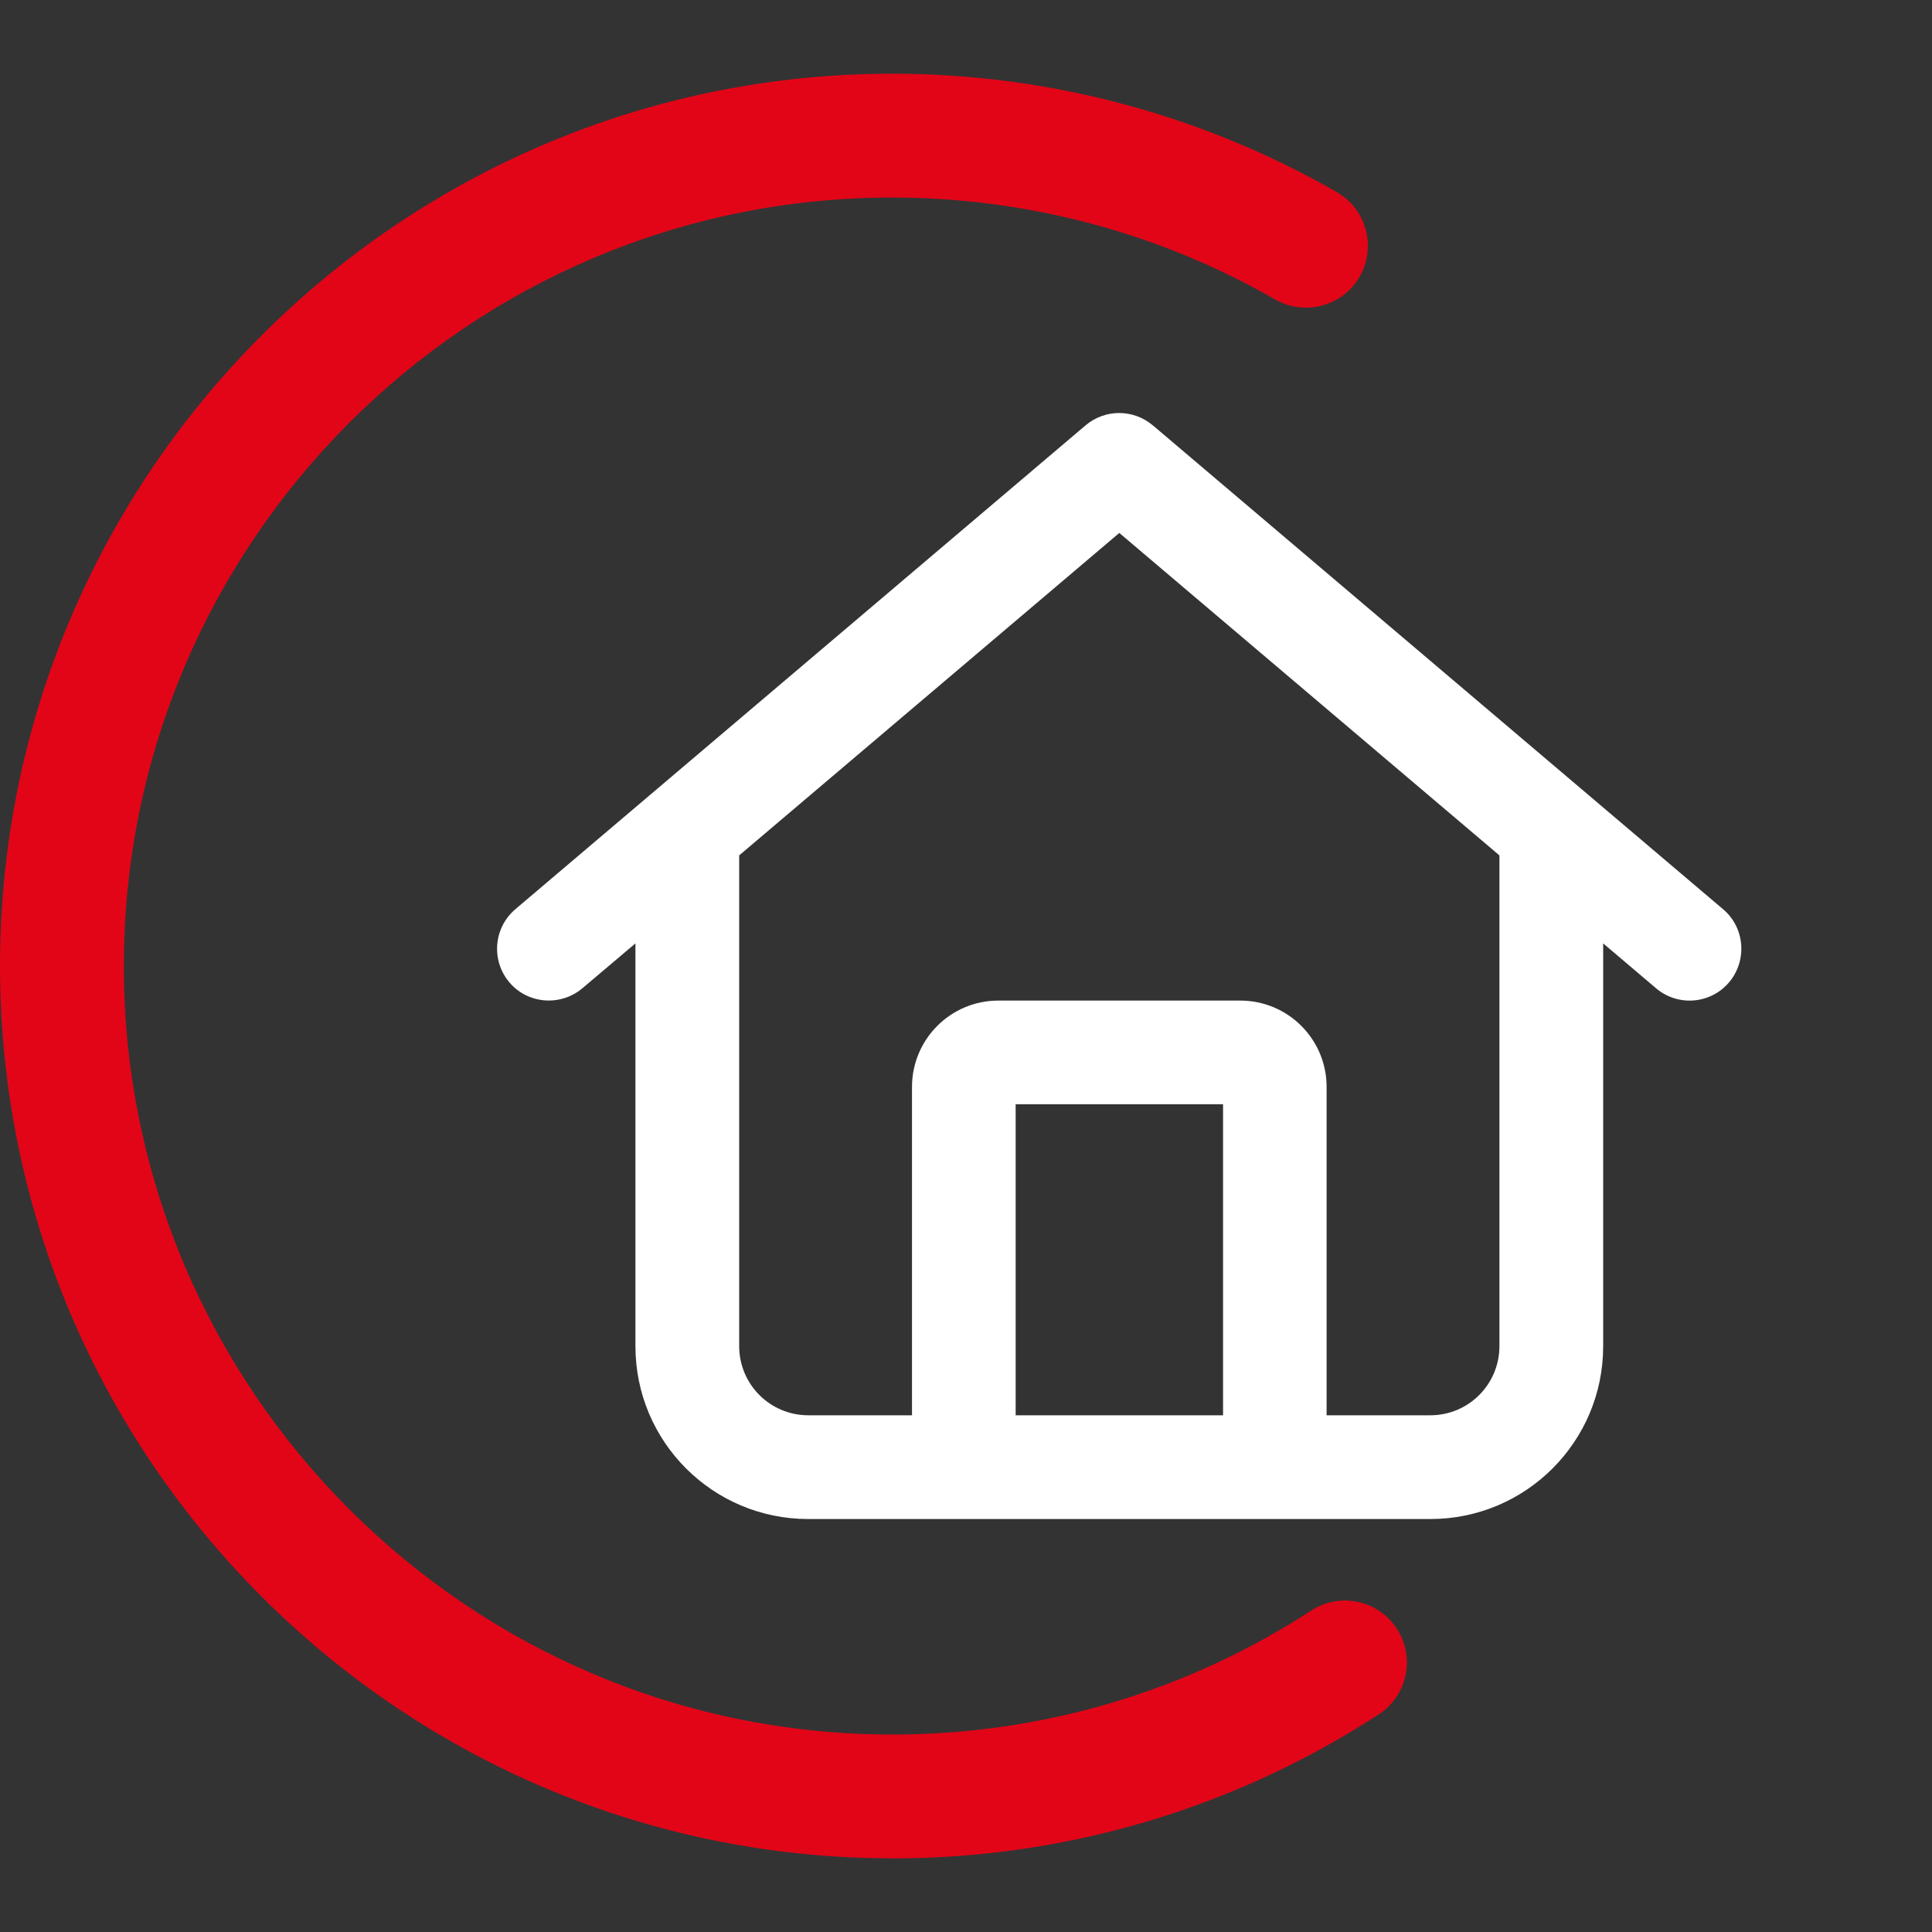
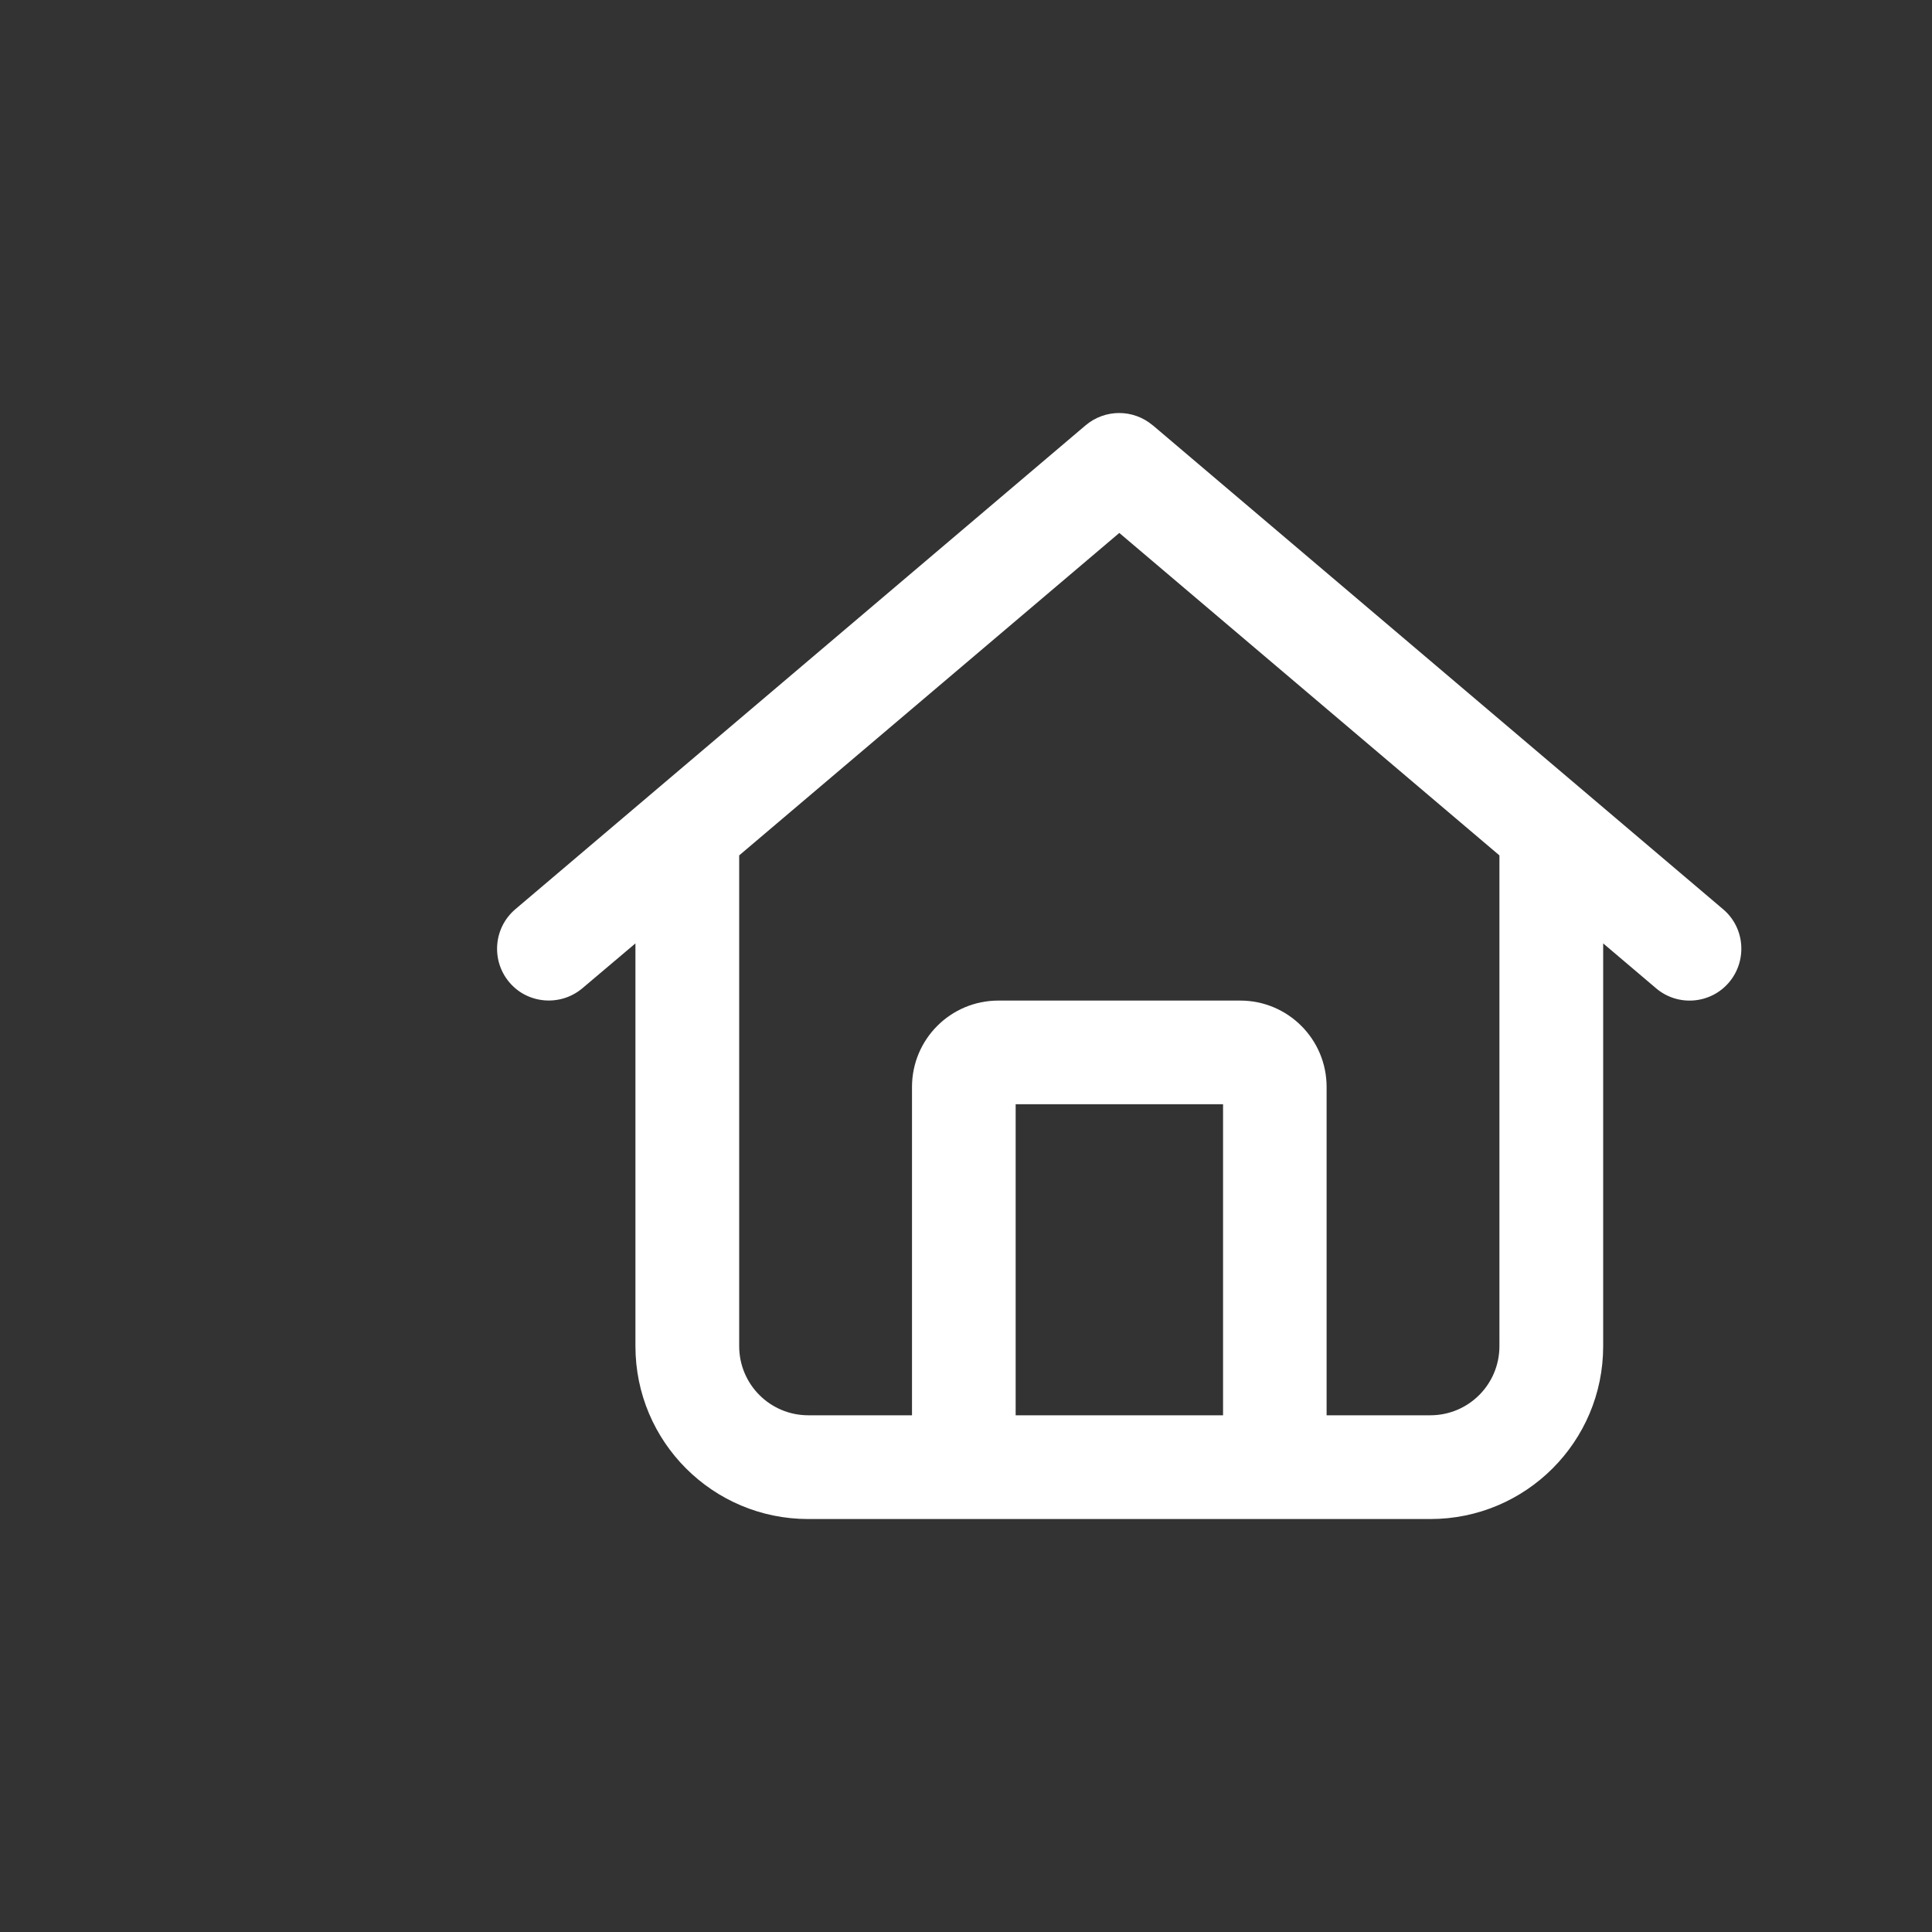
<svg xmlns="http://www.w3.org/2000/svg" id="Layer_1" data-name="Layer 1" viewBox="0 0 200 200">
  <rect x="0" y="0" width="200" height="200" fill="#333333" stroke="none" />
  <path d="M119.33,44.03c-2.01-1.7-4.94-1.7-6.95,0l-59.03,50.09c-2.26,1.92-2.53,5.3-.63,7.56s5.3,2.53,7.56.63l5.5-4.65v41.7c0,9.88,8,17.89,17.89,17.89h64.4c9.88,0,17.89-8,17.89-17.89v-41.7l5.48,4.65c2.26,1.92,5.66,1.63,7.56-.63,1.9-2.26,1.63-5.66-.63-7.56,0,0-59.03-50.09-59.03-50.09ZM76.52,139.35v-50.8l39.35-33.38,39.35,33.38v50.8c0,3.96-3.2,7.16-7.16,7.16h-10.73v-33.99c0-4.94-4-8.94-8.94-8.94h-25.04c-4.94,0-8.94,4-8.94,8.94v33.99h-10.73c-3.96,0-7.16-3.2-7.16-7.16ZM105.14,146.51v-32.2h21.47v32.2h-21.47Z" fill="#fff" stroke-width="0" />
-   <path d="M92.37,192.37C41.44,192.37,0,150.93,0,100S41.44,7.63,92.37,7.63c16.17,0,32.08,4.24,46.02,12.26,3.07,1.77,4.12,5.68,2.36,8.75-1.77,3.07-5.69,4.11-8.75,2.36-12-6.9-25.7-10.55-39.63-10.55C48.51,20.44,12.82,56.13,12.82,100s35.69,79.56,79.56,79.56c15.47,0,30.46-4.44,43.35-12.83,2.96-1.93,6.94-1.1,8.87,1.87,1.93,2.97,1.09,6.94-1.87,8.87-14.98,9.75-32.39,14.91-50.34,14.91Z" fill="#e20517" stroke-width="0" />
</svg>